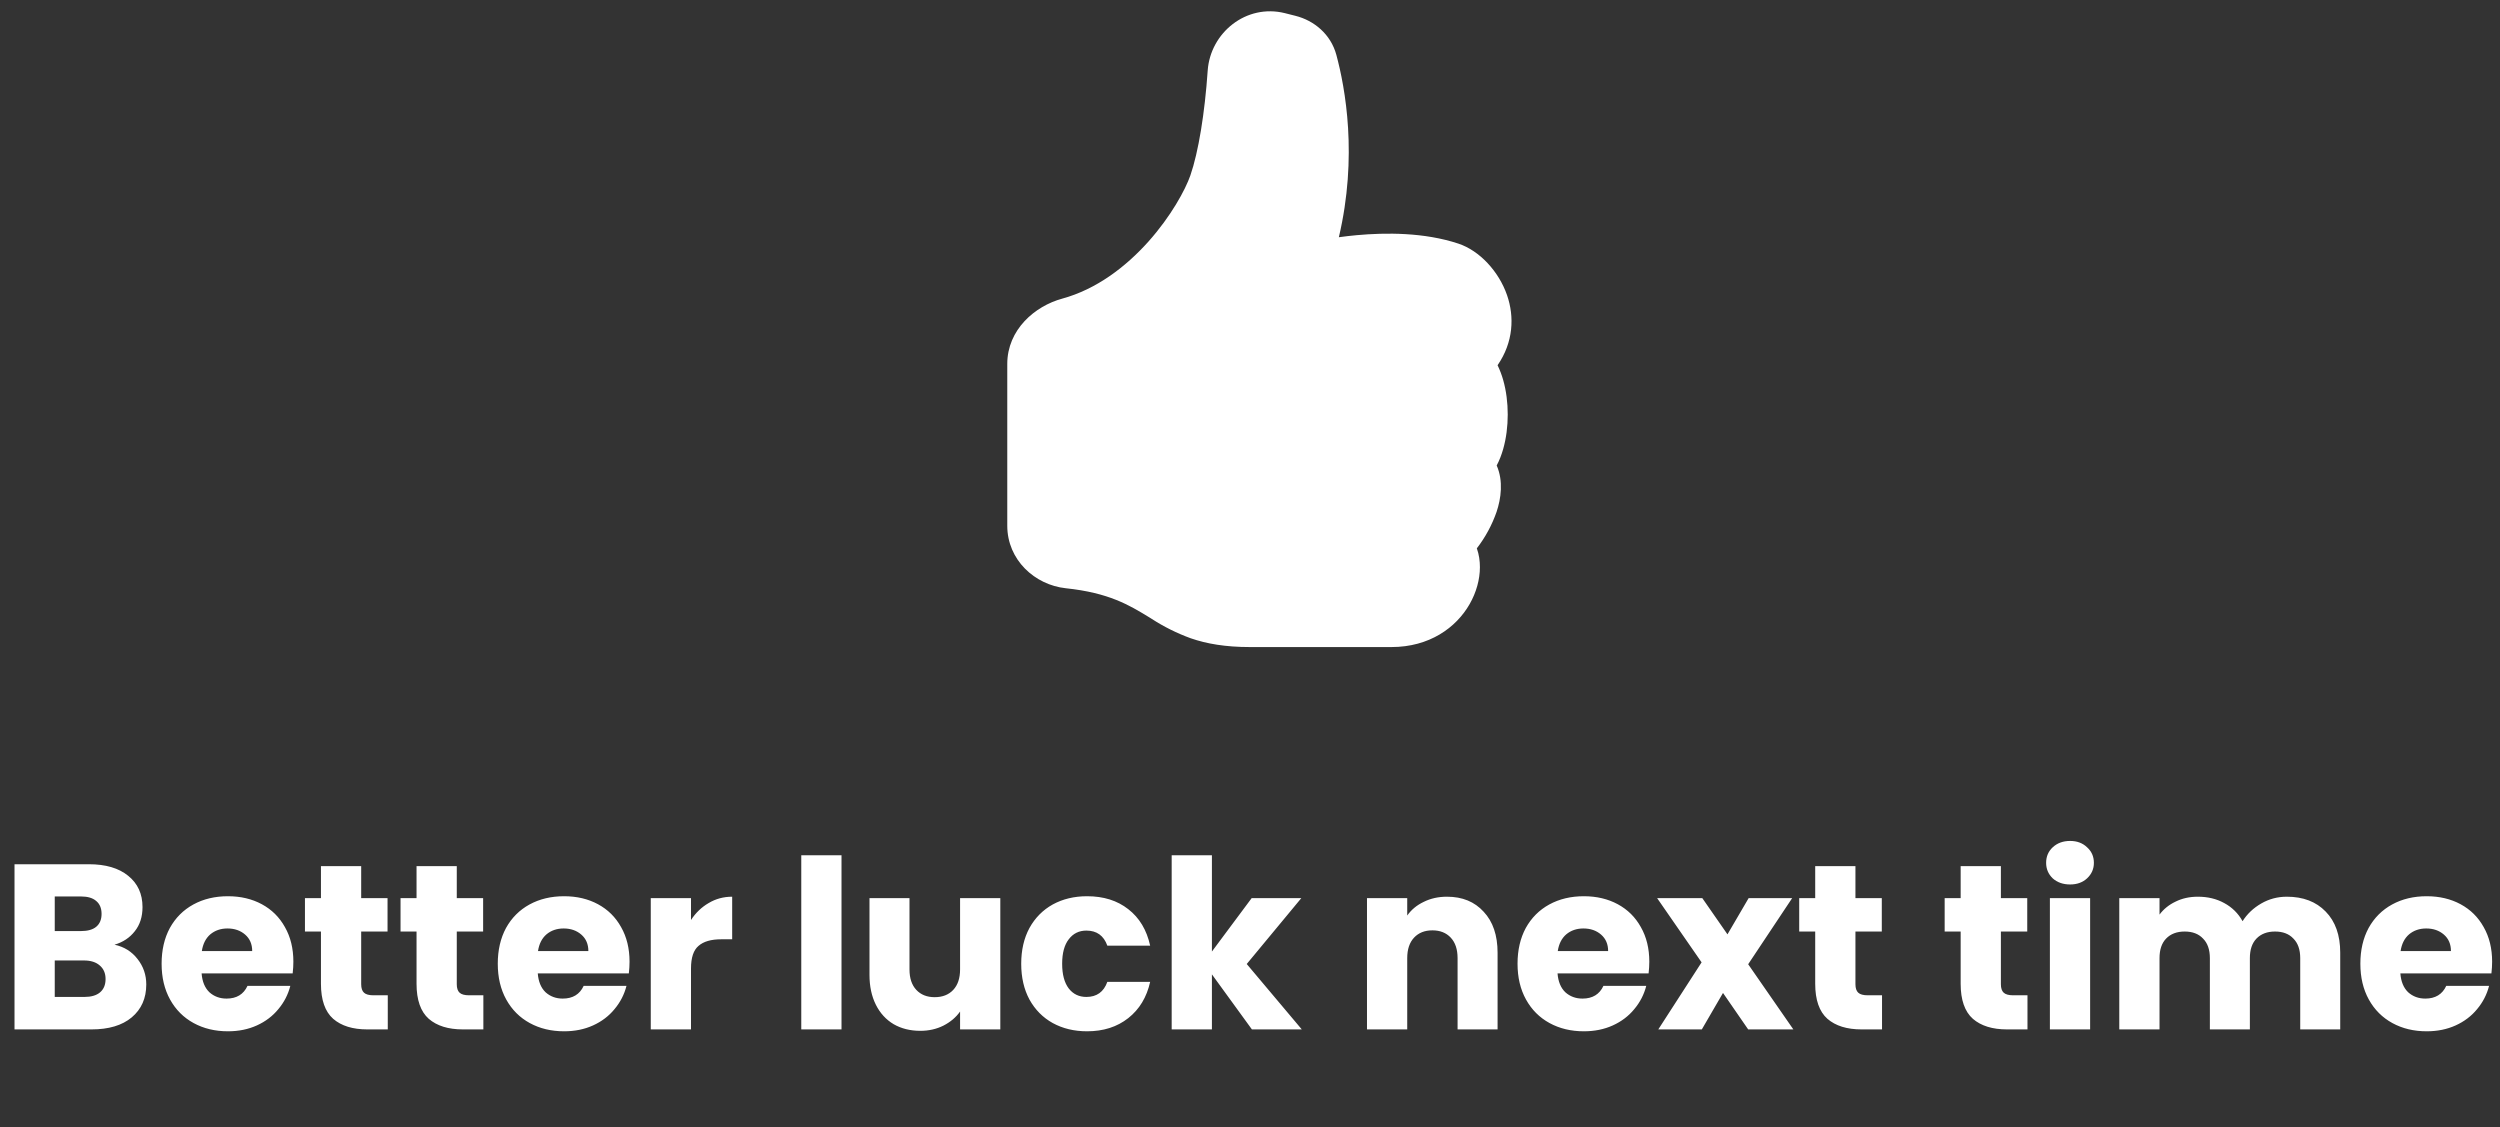
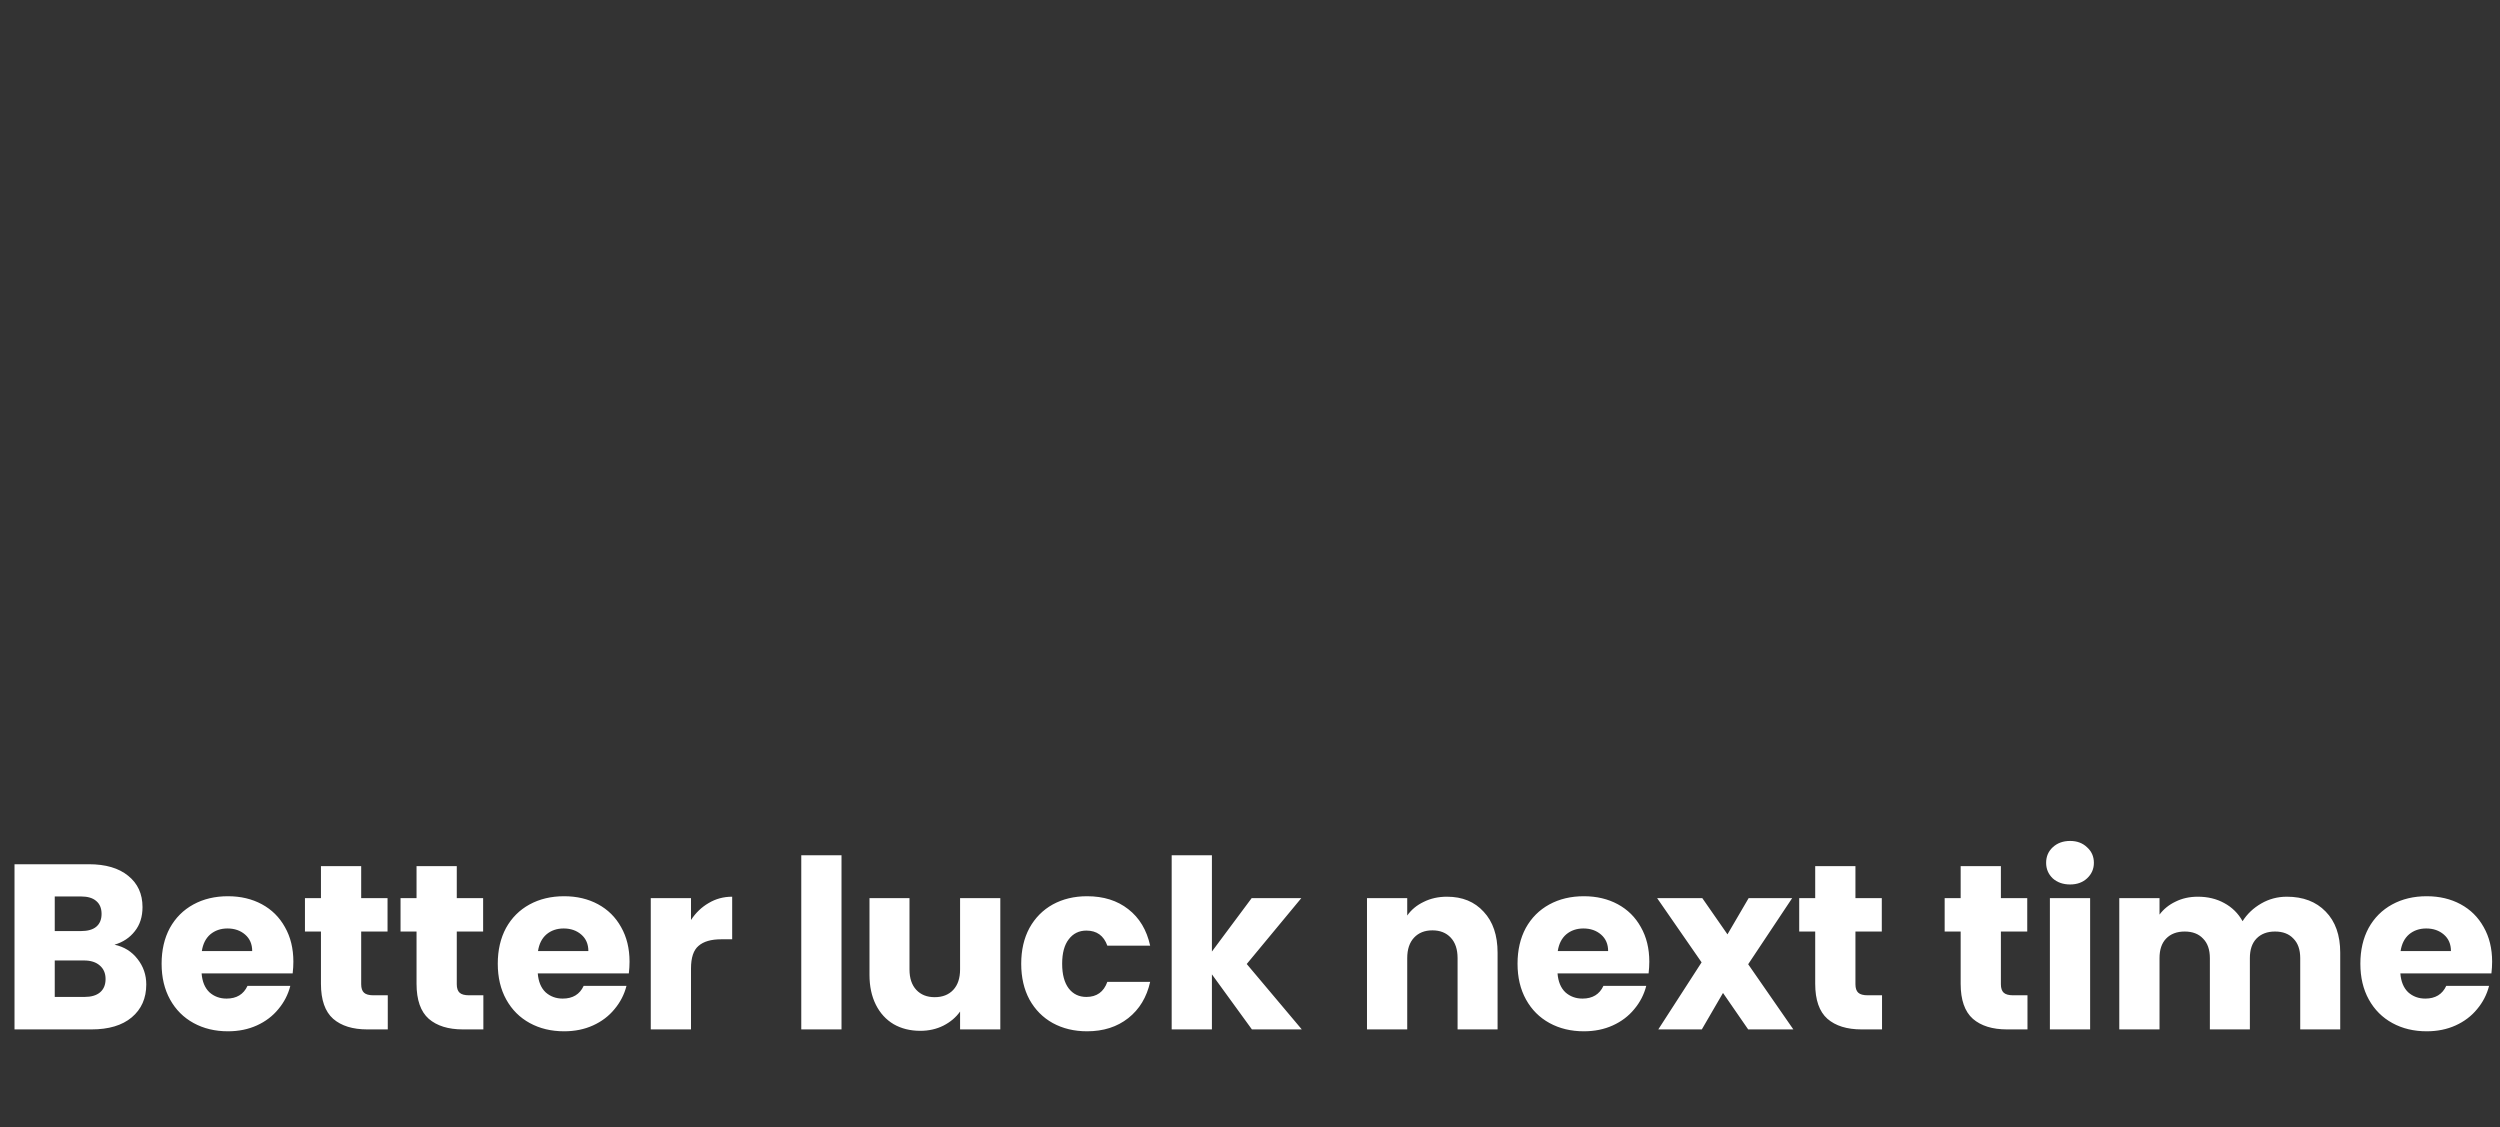
<svg xmlns="http://www.w3.org/2000/svg" width="255" height="115" viewBox="0 0 255 115" fill="none">
  <rect x="0" y="0" width="255" height="115" fill="#333333" stroke="none" />
  <g clip-path="url(#clip0_571_410)">
-     <path d="M123.185 7.198C123.453 3.341 127.112 0.359 131.056 1.341L132.132 1.613C134.042 2.091 135.738 3.494 136.307 5.593C137.214 8.959 138.505 15.951 136.563 24.197C137.17 24.113 137.779 24.043 138.39 23.987C141.331 23.719 145.275 23.69 148.768 24.853C150.905 25.567 152.869 27.662 153.718 30.104C154.477 32.299 154.378 34.897 152.753 37.253C152.99 37.748 153.179 38.247 153.322 38.75C153.64 39.864 153.789 41.089 153.789 42.281C153.789 43.473 153.64 44.698 153.322 45.812C153.162 46.369 152.951 46.938 152.662 47.479C153.36 49.075 153.104 50.857 152.65 52.214C152.183 53.553 151.503 54.808 150.637 55.931C150.86 56.558 150.951 57.218 150.951 57.849C150.951 59.107 150.583 60.427 149.907 61.611C148.529 64.028 145.794 66 141.929 66H127.492C124.996 66 123.078 65.666 121.444 65.101C120.04 64.588 118.697 63.919 117.443 63.104L117.245 62.98C115.166 61.714 113.124 60.468 108.715 60.002C105.555 59.664 102.742 57.115 102.742 53.625V37.125C102.742 33.619 105.567 31.218 108.339 30.463C111.841 29.506 114.832 27.217 117.134 24.647C119.444 22.06 120.904 19.367 121.42 17.886C122.241 15.514 122.888 11.537 123.185 7.202V7.198Z" fill="white" />
-   </g>
+     </g>
  <path d="M11.68 96.36C12.656 96.568 13.44 97.056 14.032 97.824C14.624 98.576 14.92 99.44 14.92 100.416C14.92 101.824 14.424 102.944 13.432 103.776C12.456 104.592 11.088 105 9.328 105H1.48V88.152H9.064C10.776 88.152 12.112 88.544 13.072 89.328C14.048 90.112 14.536 91.176 14.536 92.52C14.536 93.512 14.272 94.336 13.744 94.992C13.232 95.648 12.544 96.104 11.68 96.36ZM5.584 94.968H8.272C8.944 94.968 9.456 94.824 9.808 94.536C10.176 94.232 10.36 93.792 10.36 93.216C10.36 92.64 10.176 92.2 9.808 91.896C9.456 91.592 8.944 91.44 8.272 91.44H5.584V94.968ZM8.608 101.688C9.296 101.688 9.824 101.536 10.192 101.232C10.576 100.912 10.768 100.456 10.768 99.864C10.768 99.272 10.568 98.808 10.168 98.472C9.784 98.136 9.248 97.968 8.56 97.968H5.584V101.688H8.608ZM29.924 98.088C29.924 98.472 29.9 98.872 29.852 99.288H20.564C20.628 100.12 20.892 100.76 21.356 101.208C21.836 101.64 22.42 101.856 23.108 101.856C24.132 101.856 24.844 101.424 25.244 100.56H29.612C29.388 101.44 28.98 102.232 28.388 102.936C27.812 103.64 27.084 104.192 26.204 104.592C25.324 104.992 24.34 105.192 23.252 105.192C21.94 105.192 20.772 104.912 19.748 104.352C18.724 103.792 17.924 102.992 17.348 101.952C16.772 100.912 16.484 99.696 16.484 98.304C16.484 96.912 16.764 95.696 17.324 94.656C17.9 93.616 18.7 92.816 19.724 92.256C20.748 91.696 21.924 91.416 23.252 91.416C24.548 91.416 25.7 91.688 26.708 92.232C27.716 92.776 28.5 93.552 29.06 94.56C29.636 95.568 29.924 96.744 29.924 98.088ZM25.724 97.008C25.724 96.304 25.484 95.744 25.004 95.328C24.524 94.912 23.924 94.704 23.204 94.704C22.516 94.704 21.932 94.904 21.452 95.304C20.988 95.704 20.7 96.272 20.588 97.008H25.724ZM39.553 101.52V105H37.465C35.977 105 34.817 104.64 33.985 103.92C33.153 103.184 32.737 101.992 32.737 100.344V95.016H31.105V91.608H32.737V88.344H36.841V91.608H39.529V95.016H36.841V100.392C36.841 100.792 36.937 101.08 37.129 101.256C37.321 101.432 37.641 101.52 38.089 101.52H39.553ZM49.303 101.52V105H47.215C45.727 105 44.567 104.64 43.735 103.92C42.903 103.184 42.487 101.992 42.487 100.344V95.016H40.855V91.608H42.487V88.344H46.591V91.608H49.279V95.016H46.591V100.392C46.591 100.792 46.687 101.08 46.879 101.256C47.071 101.432 47.391 101.52 47.839 101.52H49.303ZM64.213 98.088C64.213 98.472 64.189 98.872 64.141 99.288H54.853C54.917 100.12 55.181 100.76 55.645 101.208C56.125 101.64 56.709 101.856 57.397 101.856C58.421 101.856 59.133 101.424 59.533 100.56H63.901C63.677 101.44 63.269 102.232 62.677 102.936C62.101 103.64 61.373 104.192 60.493 104.592C59.613 104.992 58.629 105.192 57.541 105.192C56.229 105.192 55.061 104.912 54.037 104.352C53.013 103.792 52.213 102.992 51.637 101.952C51.061 100.912 50.773 99.696 50.773 98.304C50.773 96.912 51.053 95.696 51.613 94.656C52.189 93.616 52.989 92.816 54.013 92.256C55.037 91.696 56.213 91.416 57.541 91.416C58.837 91.416 59.989 91.688 60.997 92.232C62.005 92.776 62.789 93.552 63.349 94.56C63.925 95.568 64.213 96.744 64.213 98.088ZM60.013 97.008C60.013 96.304 59.773 95.744 59.293 95.328C58.813 94.912 58.213 94.704 57.493 94.704C56.805 94.704 56.221 94.904 55.741 95.304C55.277 95.704 54.989 96.272 54.877 97.008H60.013ZM70.482 93.84C70.962 93.104 71.562 92.528 72.282 92.112C73.002 91.68 73.802 91.464 74.682 91.464V95.808H73.554C72.53 95.808 71.762 96.032 71.25 96.48C70.738 96.912 70.482 97.68 70.482 98.784V105H66.378V91.608H70.482V93.84ZM85.834 87.24V105H81.73V87.24H85.834ZM102.032 91.608V105H97.928V103.176C97.512 103.768 96.944 104.248 96.224 104.616C95.52 104.968 94.736 105.144 93.872 105.144C92.848 105.144 91.944 104.92 91.16 104.472C90.376 104.008 89.768 103.344 89.336 102.48C88.904 101.616 88.688 100.6 88.688 99.432V91.608H92.768V98.88C92.768 99.776 93 100.472 93.464 100.968C93.928 101.464 94.552 101.712 95.336 101.712C96.136 101.712 96.768 101.464 97.232 100.968C97.696 100.472 97.928 99.776 97.928 98.88V91.608H102.032ZM104.164 98.304C104.164 96.912 104.444 95.696 105.004 94.656C105.58 93.616 106.372 92.816 107.38 92.256C108.404 91.696 109.572 91.416 110.884 91.416C112.564 91.416 113.964 91.856 115.084 92.736C116.22 93.616 116.964 94.856 117.316 96.456H112.948C112.58 95.432 111.868 94.92 110.812 94.92C110.06 94.92 109.46 95.216 109.012 95.808C108.564 96.384 108.34 97.216 108.34 98.304C108.34 99.392 108.564 100.232 109.012 100.824C109.46 101.4 110.06 101.688 110.812 101.688C111.868 101.688 112.58 101.176 112.948 100.152H117.316C116.964 101.72 116.22 102.952 115.084 103.848C113.948 104.744 112.548 105.192 110.884 105.192C109.572 105.192 108.404 104.912 107.38 104.352C106.372 103.792 105.58 102.992 105.004 101.952C104.444 100.912 104.164 99.696 104.164 98.304ZM127.695 105L123.615 99.384V105H119.511V87.24H123.615V97.056L127.671 91.608H132.735L127.167 98.328L132.783 105H127.695ZM147.593 91.464C149.161 91.464 150.409 91.976 151.337 93C152.281 94.008 152.753 95.4 152.753 97.176V105H148.673V97.728C148.673 96.832 148.441 96.136 147.977 95.64C147.513 95.144 146.889 94.896 146.105 94.896C145.321 94.896 144.697 95.144 144.233 95.64C143.769 96.136 143.537 96.832 143.537 97.728V105H139.433V91.608H143.537V93.384C143.953 92.792 144.513 92.328 145.217 91.992C145.921 91.64 146.713 91.464 147.593 91.464ZM168.229 98.088C168.229 98.472 168.205 98.872 168.157 99.288H158.869C158.933 100.12 159.197 100.76 159.661 101.208C160.141 101.64 160.725 101.856 161.413 101.856C162.437 101.856 163.149 101.424 163.549 100.56H167.917C167.693 101.44 167.285 102.232 166.693 102.936C166.117 103.64 165.389 104.192 164.509 104.592C163.629 104.992 162.645 105.192 161.557 105.192C160.245 105.192 159.077 104.912 158.053 104.352C157.029 103.792 156.229 102.992 155.653 101.952C155.077 100.912 154.789 99.696 154.789 98.304C154.789 96.912 155.069 95.696 155.629 94.656C156.205 93.616 157.005 92.816 158.029 92.256C159.053 91.696 160.229 91.416 161.557 91.416C162.853 91.416 164.005 91.688 165.013 92.232C166.021 92.776 166.805 93.552 167.365 94.56C167.941 95.568 168.229 96.744 168.229 98.088ZM164.029 97.008C164.029 96.304 163.789 95.744 163.309 95.328C162.829 94.912 162.229 94.704 161.509 94.704C160.821 94.704 160.237 94.904 159.757 95.304C159.293 95.704 159.005 96.272 158.893 97.008H164.029ZM178.314 105L175.746 101.28L173.586 105H169.146L173.562 98.16L169.026 91.608H173.634L176.202 95.304L178.362 91.608H182.802L178.314 98.352L182.922 105H178.314ZM191.967 101.52V105H189.879C188.391 105 187.231 104.64 186.399 103.92C185.567 103.184 185.151 101.992 185.151 100.344V95.016H183.519V91.608H185.151V88.344H189.255V91.608H191.943V95.016H189.255V100.392C189.255 100.792 189.351 101.08 189.543 101.256C189.735 101.432 190.055 101.52 190.503 101.52H191.967ZM206.803 101.52V105H204.715C203.227 105 202.067 104.64 201.235 103.92C200.403 103.184 199.987 101.992 199.987 100.344V95.016H198.355V91.608H199.987V88.344H204.091V91.608H206.779V95.016H204.091V100.392C204.091 100.792 204.187 101.08 204.379 101.256C204.571 101.432 204.891 101.52 205.339 101.52H206.803ZM211.153 90.216C210.433 90.216 209.841 90.008 209.377 89.592C208.929 89.16 208.705 88.632 208.705 88.008C208.705 87.368 208.929 86.84 209.377 86.424C209.841 85.992 210.433 85.776 211.153 85.776C211.857 85.776 212.433 85.992 212.881 86.424C213.345 86.84 213.577 87.368 213.577 88.008C213.577 88.632 213.345 89.16 212.881 89.592C212.433 90.008 211.857 90.216 211.153 90.216ZM213.193 91.608V105H209.089V91.608H213.193ZM233.255 91.464C234.919 91.464 236.239 91.968 237.215 92.976C238.207 93.984 238.703 95.384 238.703 97.176V105H234.623V97.728C234.623 96.864 234.391 96.2 233.927 95.736C233.479 95.256 232.855 95.016 232.055 95.016C231.255 95.016 230.623 95.256 230.159 95.736C229.711 96.2 229.487 96.864 229.487 97.728V105H225.407V97.728C225.407 96.864 225.175 96.2 224.711 95.736C224.263 95.256 223.639 95.016 222.839 95.016C222.039 95.016 221.407 95.256 220.943 95.736C220.495 96.2 220.271 96.864 220.271 97.728V105H216.167V91.608H220.271V93.288C220.687 92.728 221.231 92.288 221.903 91.968C222.575 91.632 223.335 91.464 224.183 91.464C225.191 91.464 226.087 91.68 226.871 92.112C227.671 92.544 228.295 93.16 228.743 93.96C229.207 93.224 229.839 92.624 230.639 92.16C231.439 91.696 232.311 91.464 233.255 91.464ZM254.197 98.088C254.197 98.472 254.173 98.872 254.125 99.288H244.837C244.901 100.12 245.165 100.76 245.629 101.208C246.109 101.64 246.693 101.856 247.381 101.856C248.405 101.856 249.117 101.424 249.517 100.56H253.885C253.661 101.44 253.253 102.232 252.661 102.936C252.085 103.64 251.357 104.192 250.477 104.592C249.597 104.992 248.613 105.192 247.525 105.192C246.213 105.192 245.045 104.912 244.021 104.352C242.997 103.792 242.197 102.992 241.621 101.952C241.045 100.912 240.757 99.696 240.757 98.304C240.757 96.912 241.037 95.696 241.597 94.656C242.173 93.616 242.973 92.816 243.997 92.256C245.021 91.696 246.197 91.416 247.525 91.416C248.821 91.416 249.973 91.688 250.981 92.232C251.989 92.776 252.773 93.552 253.333 94.56C253.909 95.568 254.197 96.744 254.197 98.088ZM249.997 97.008C249.997 96.304 249.757 95.744 249.277 95.328C248.797 94.912 248.197 94.704 247.477 94.704C246.789 94.704 246.205 94.904 245.725 95.304C245.261 95.704 244.973 96.272 244.861 97.008H249.997Z" fill="white" />
  <defs>
    <clipPath id="clip0_571_410">
-       <rect width="66" height="66" fill="white" transform="translate(94.492)" />
-     </clipPath>
+       </clipPath>
  </defs>
</svg>